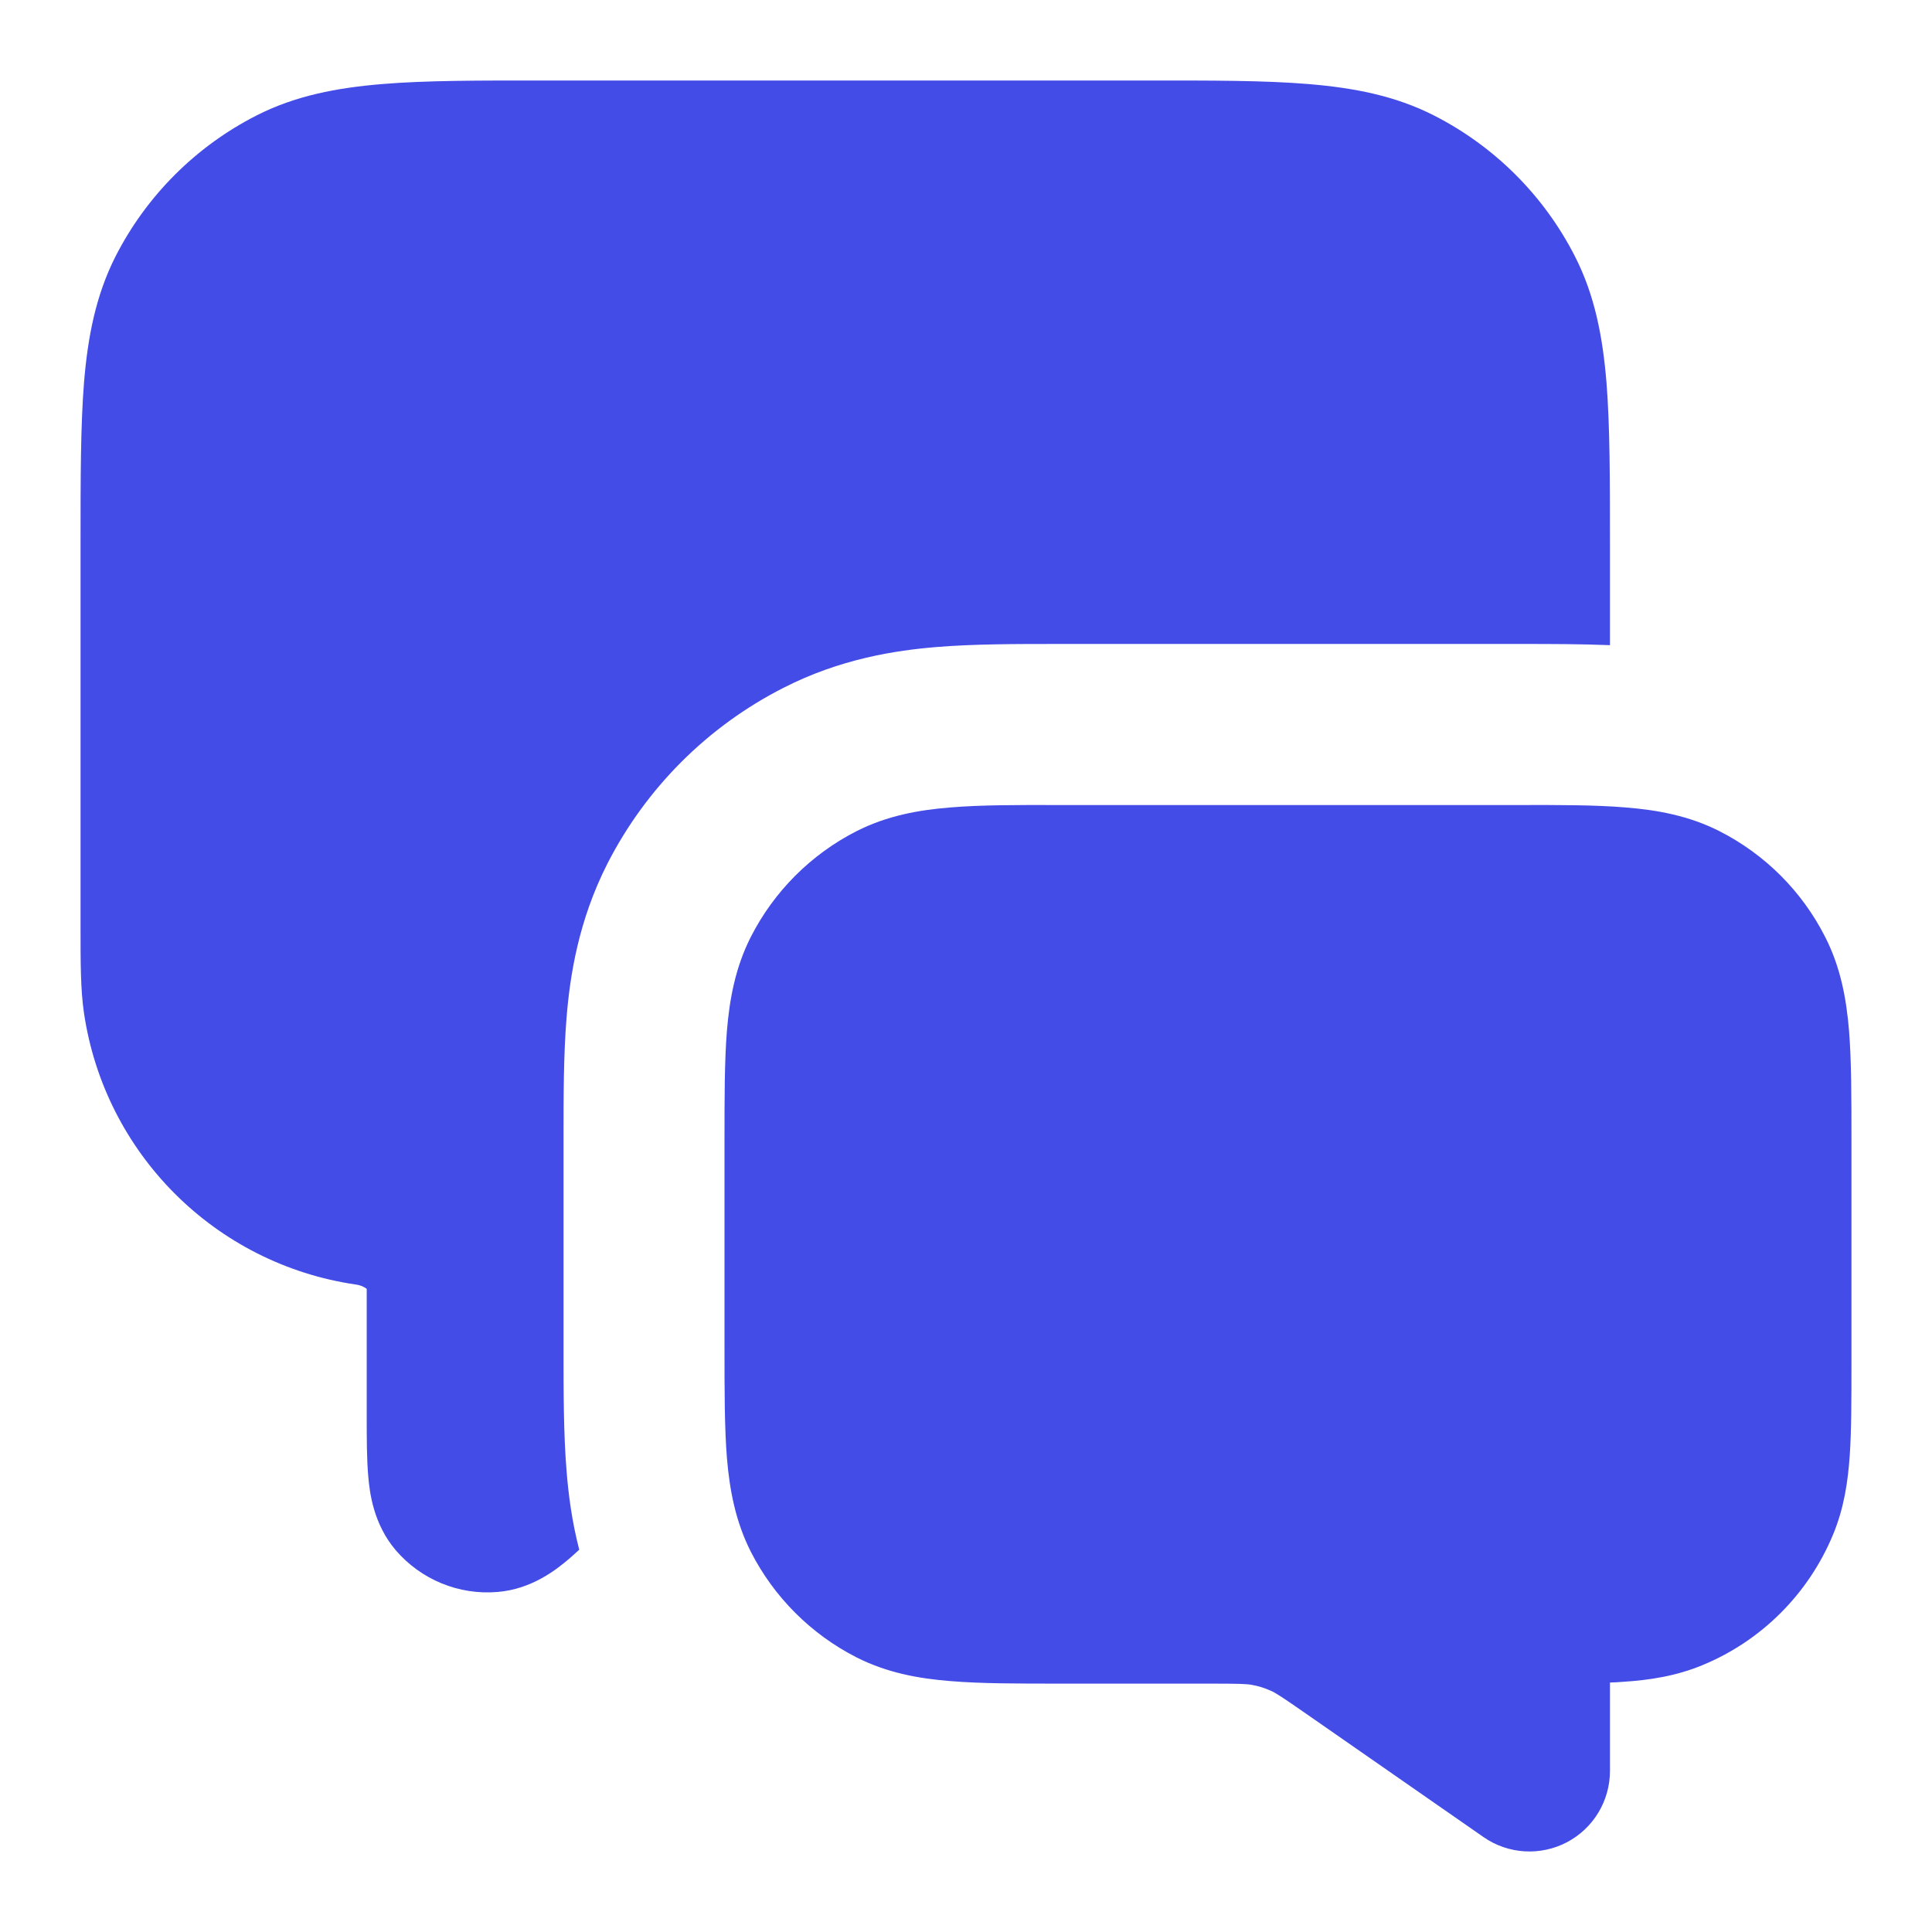
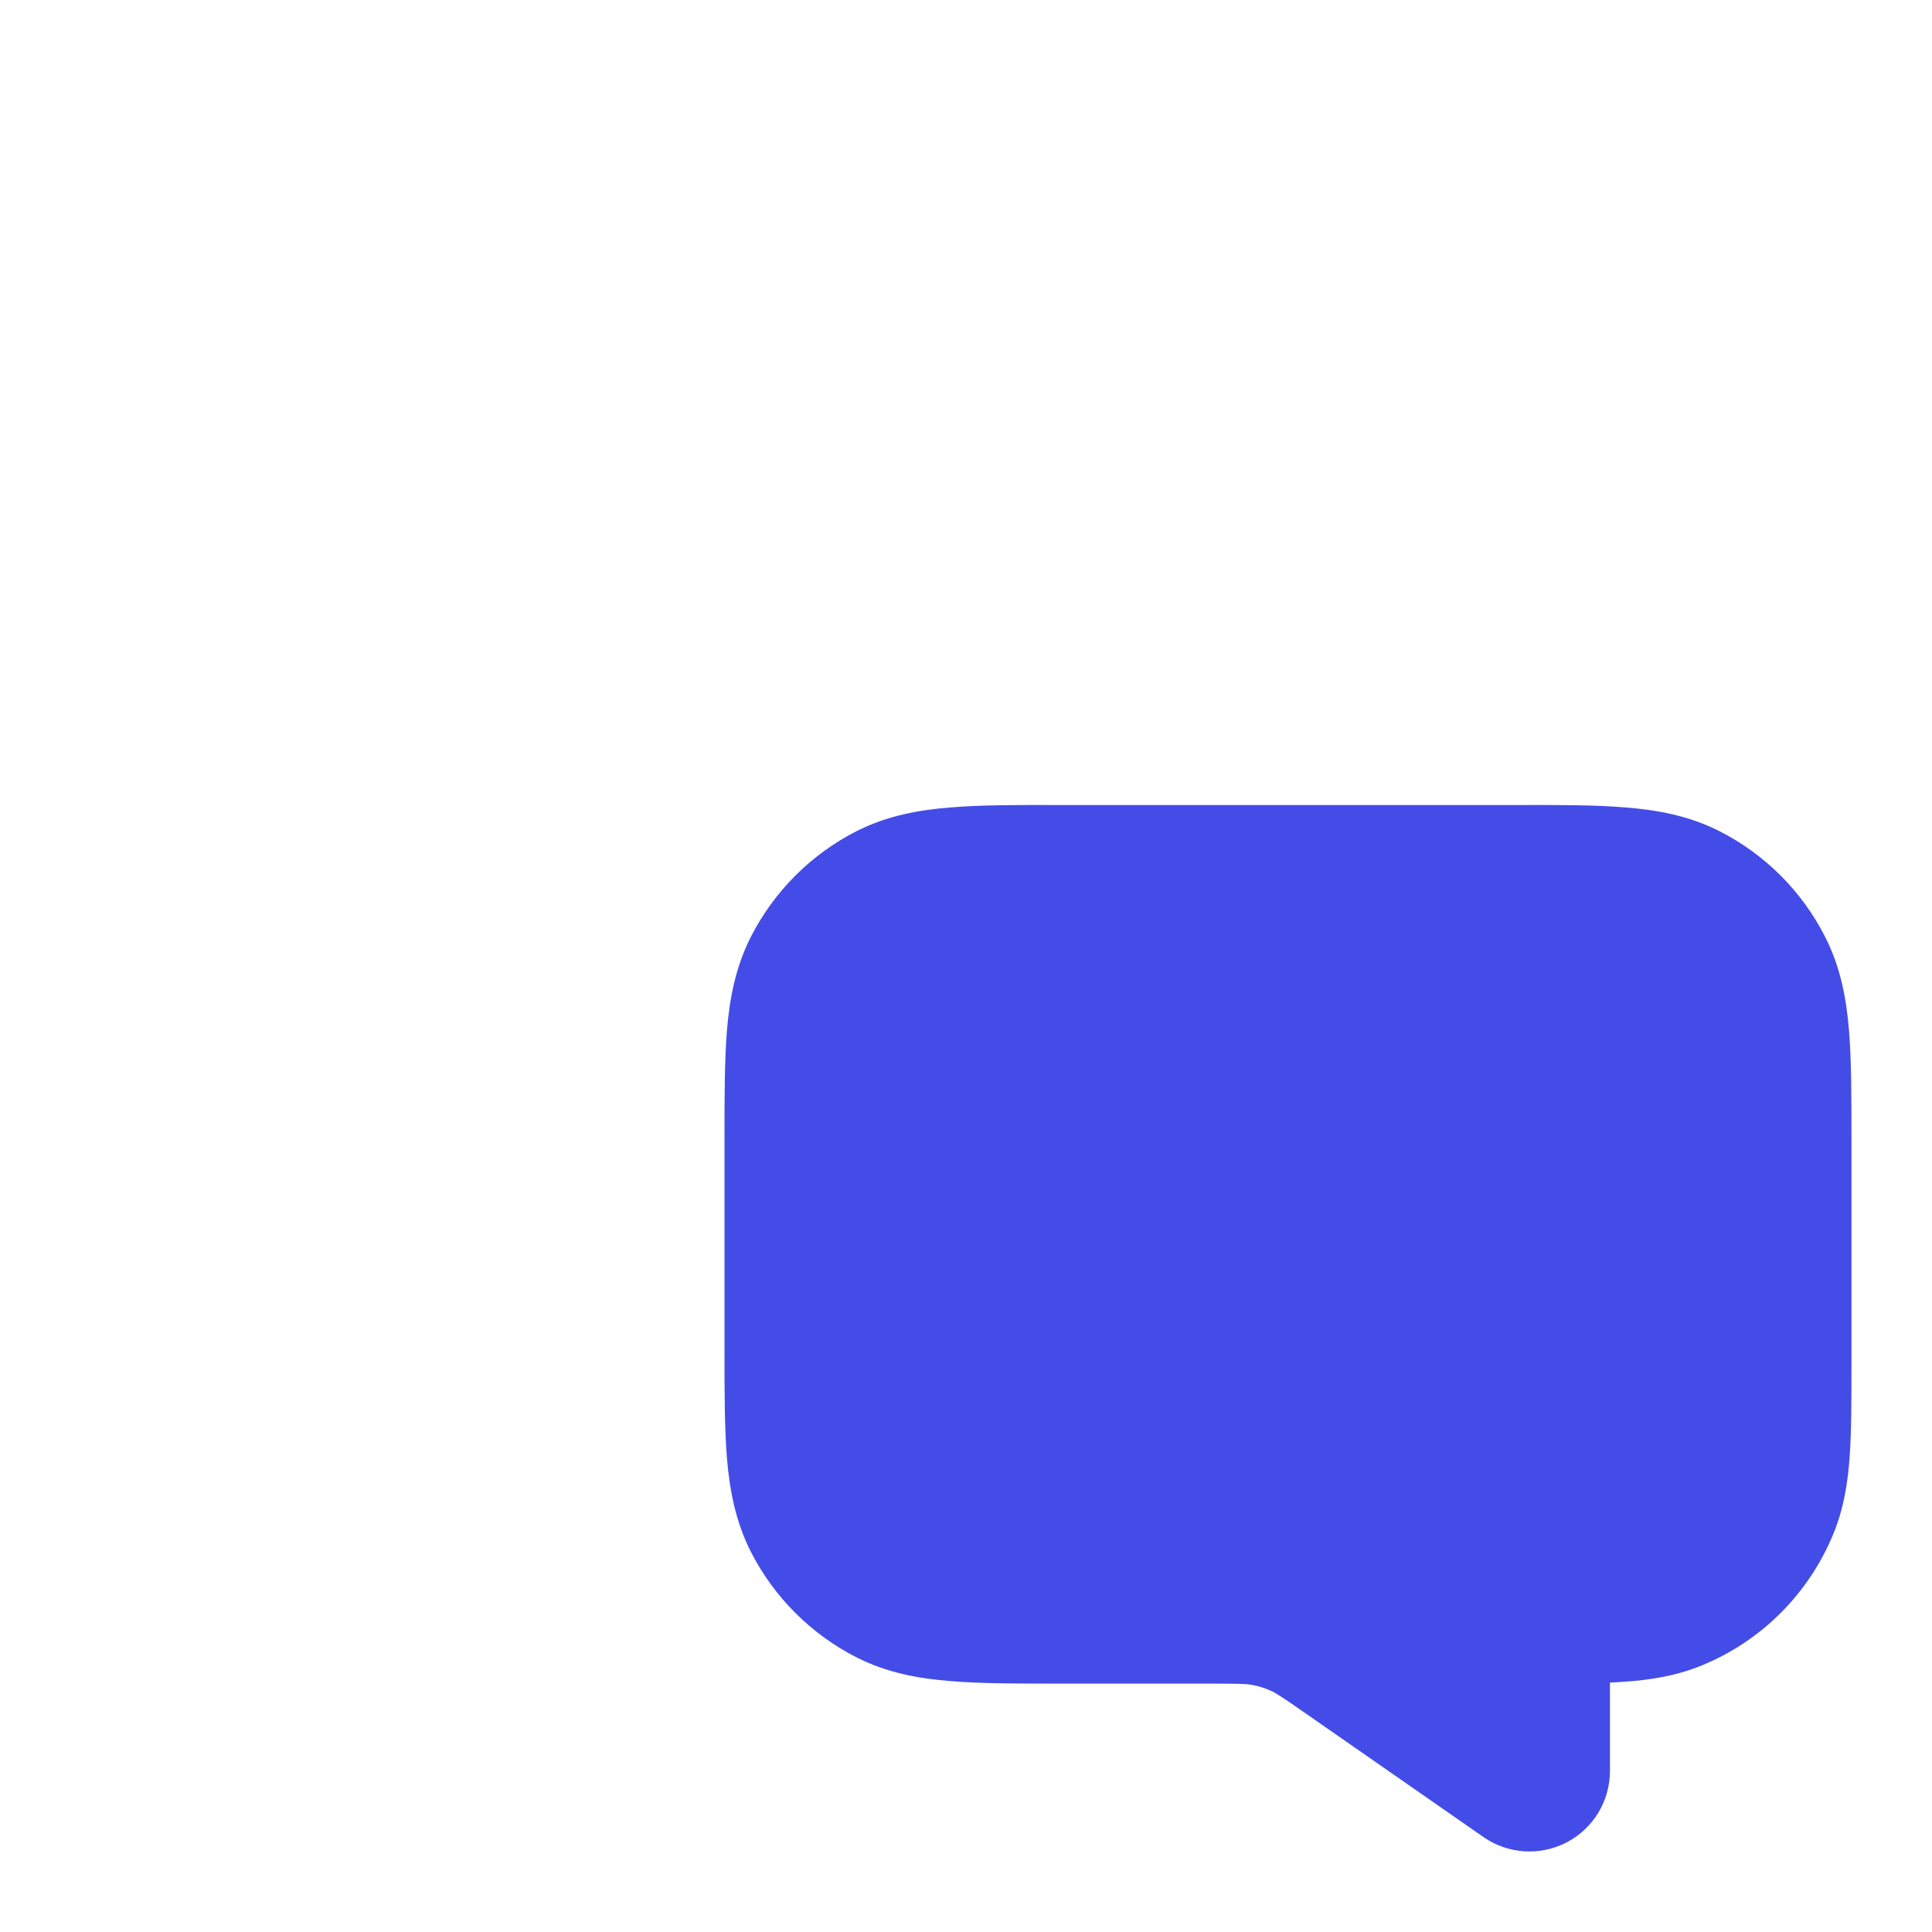
<svg xmlns="http://www.w3.org/2000/svg" width="16" height="16" viewBox="0 0 16 16" fill="none">
  <path fill-rule="evenodd" clip-rule="evenodd" d="M8.774 6.667H12.559C12.911 6.666 13.214 6.666 13.463 6.687C13.727 6.708 13.989 6.756 14.241 6.884C14.618 7.076 14.924 7.382 15.115 7.759C15.244 8.011 15.291 8.273 15.313 8.536C15.333 8.786 15.333 9.089 15.333 9.441V11.297C15.333 11.59 15.333 11.842 15.319 12.051C15.304 12.271 15.271 12.491 15.181 12.708C14.978 13.198 14.589 13.588 14.099 13.79C13.882 13.88 13.662 13.914 13.442 13.928C13.407 13.931 13.371 13.933 13.333 13.934V14.666C13.333 14.915 13.195 15.142 12.976 15.257C12.756 15.372 12.49 15.356 12.286 15.214L10.835 14.205C10.612 14.05 10.567 14.021 10.524 14.002C10.475 13.98 10.423 13.963 10.37 13.954C10.323 13.945 10.27 13.943 9.998 13.943H8.774C8.423 13.943 8.12 13.943 7.87 13.922C7.606 13.901 7.344 13.853 7.092 13.725C6.716 13.533 6.41 13.227 6.218 12.851C6.09 12.598 6.042 12.336 6.02 12.073C6 11.823 6 11.52 6 11.168V9.441C6 9.089 6 8.786 6.02 8.536C6.042 8.273 6.09 8.011 6.218 7.759C6.41 7.382 6.716 7.076 7.092 6.884C7.344 6.756 7.606 6.708 7.87 6.687C8.12 6.666 8.423 6.666 8.774 6.667Z" fill="#444CE7" />
-   <path d="M9.494 0.667H4.506C3.969 0.666 3.526 0.666 3.166 0.696C2.791 0.727 2.446 0.792 2.123 0.957C1.621 1.213 1.213 1.621 0.957 2.123C0.793 2.446 0.727 2.791 0.696 3.165C0.667 3.526 0.667 3.969 0.667 4.506L0.667 7.68C0.667 7.975 0.667 8.193 0.695 8.386C0.866 9.552 1.781 10.468 2.947 10.638C2.995 10.645 3.024 10.663 3.037 10.674L3.037 11.726C3.037 11.908 3.037 12.086 3.05 12.229C3.061 12.357 3.091 12.62 3.278 12.839C3.487 13.082 3.8 13.211 4.12 13.184C4.407 13.161 4.613 12.994 4.711 12.911C4.738 12.887 4.767 12.862 4.797 12.834C4.735 12.594 4.707 12.371 4.692 12.181C4.667 11.876 4.667 11.522 4.667 11.197V9.413C4.667 9.087 4.667 8.734 4.692 8.428C4.72 8.082 4.79 7.625 5.03 7.153C5.35 6.526 5.86 6.016 6.487 5.697C6.958 5.456 7.415 5.386 7.761 5.358C8.067 5.333 8.42 5.333 8.746 5.333H12.587C12.831 5.333 13.09 5.333 13.333 5.343V4.506C13.333 3.969 13.333 3.526 13.304 3.165C13.273 2.791 13.208 2.446 13.043 2.123C12.787 1.621 12.379 1.213 11.877 0.957C11.554 0.792 11.209 0.727 10.835 0.696C10.474 0.666 10.031 0.666 9.494 0.667Z" fill="#444CE7" />
</svg>